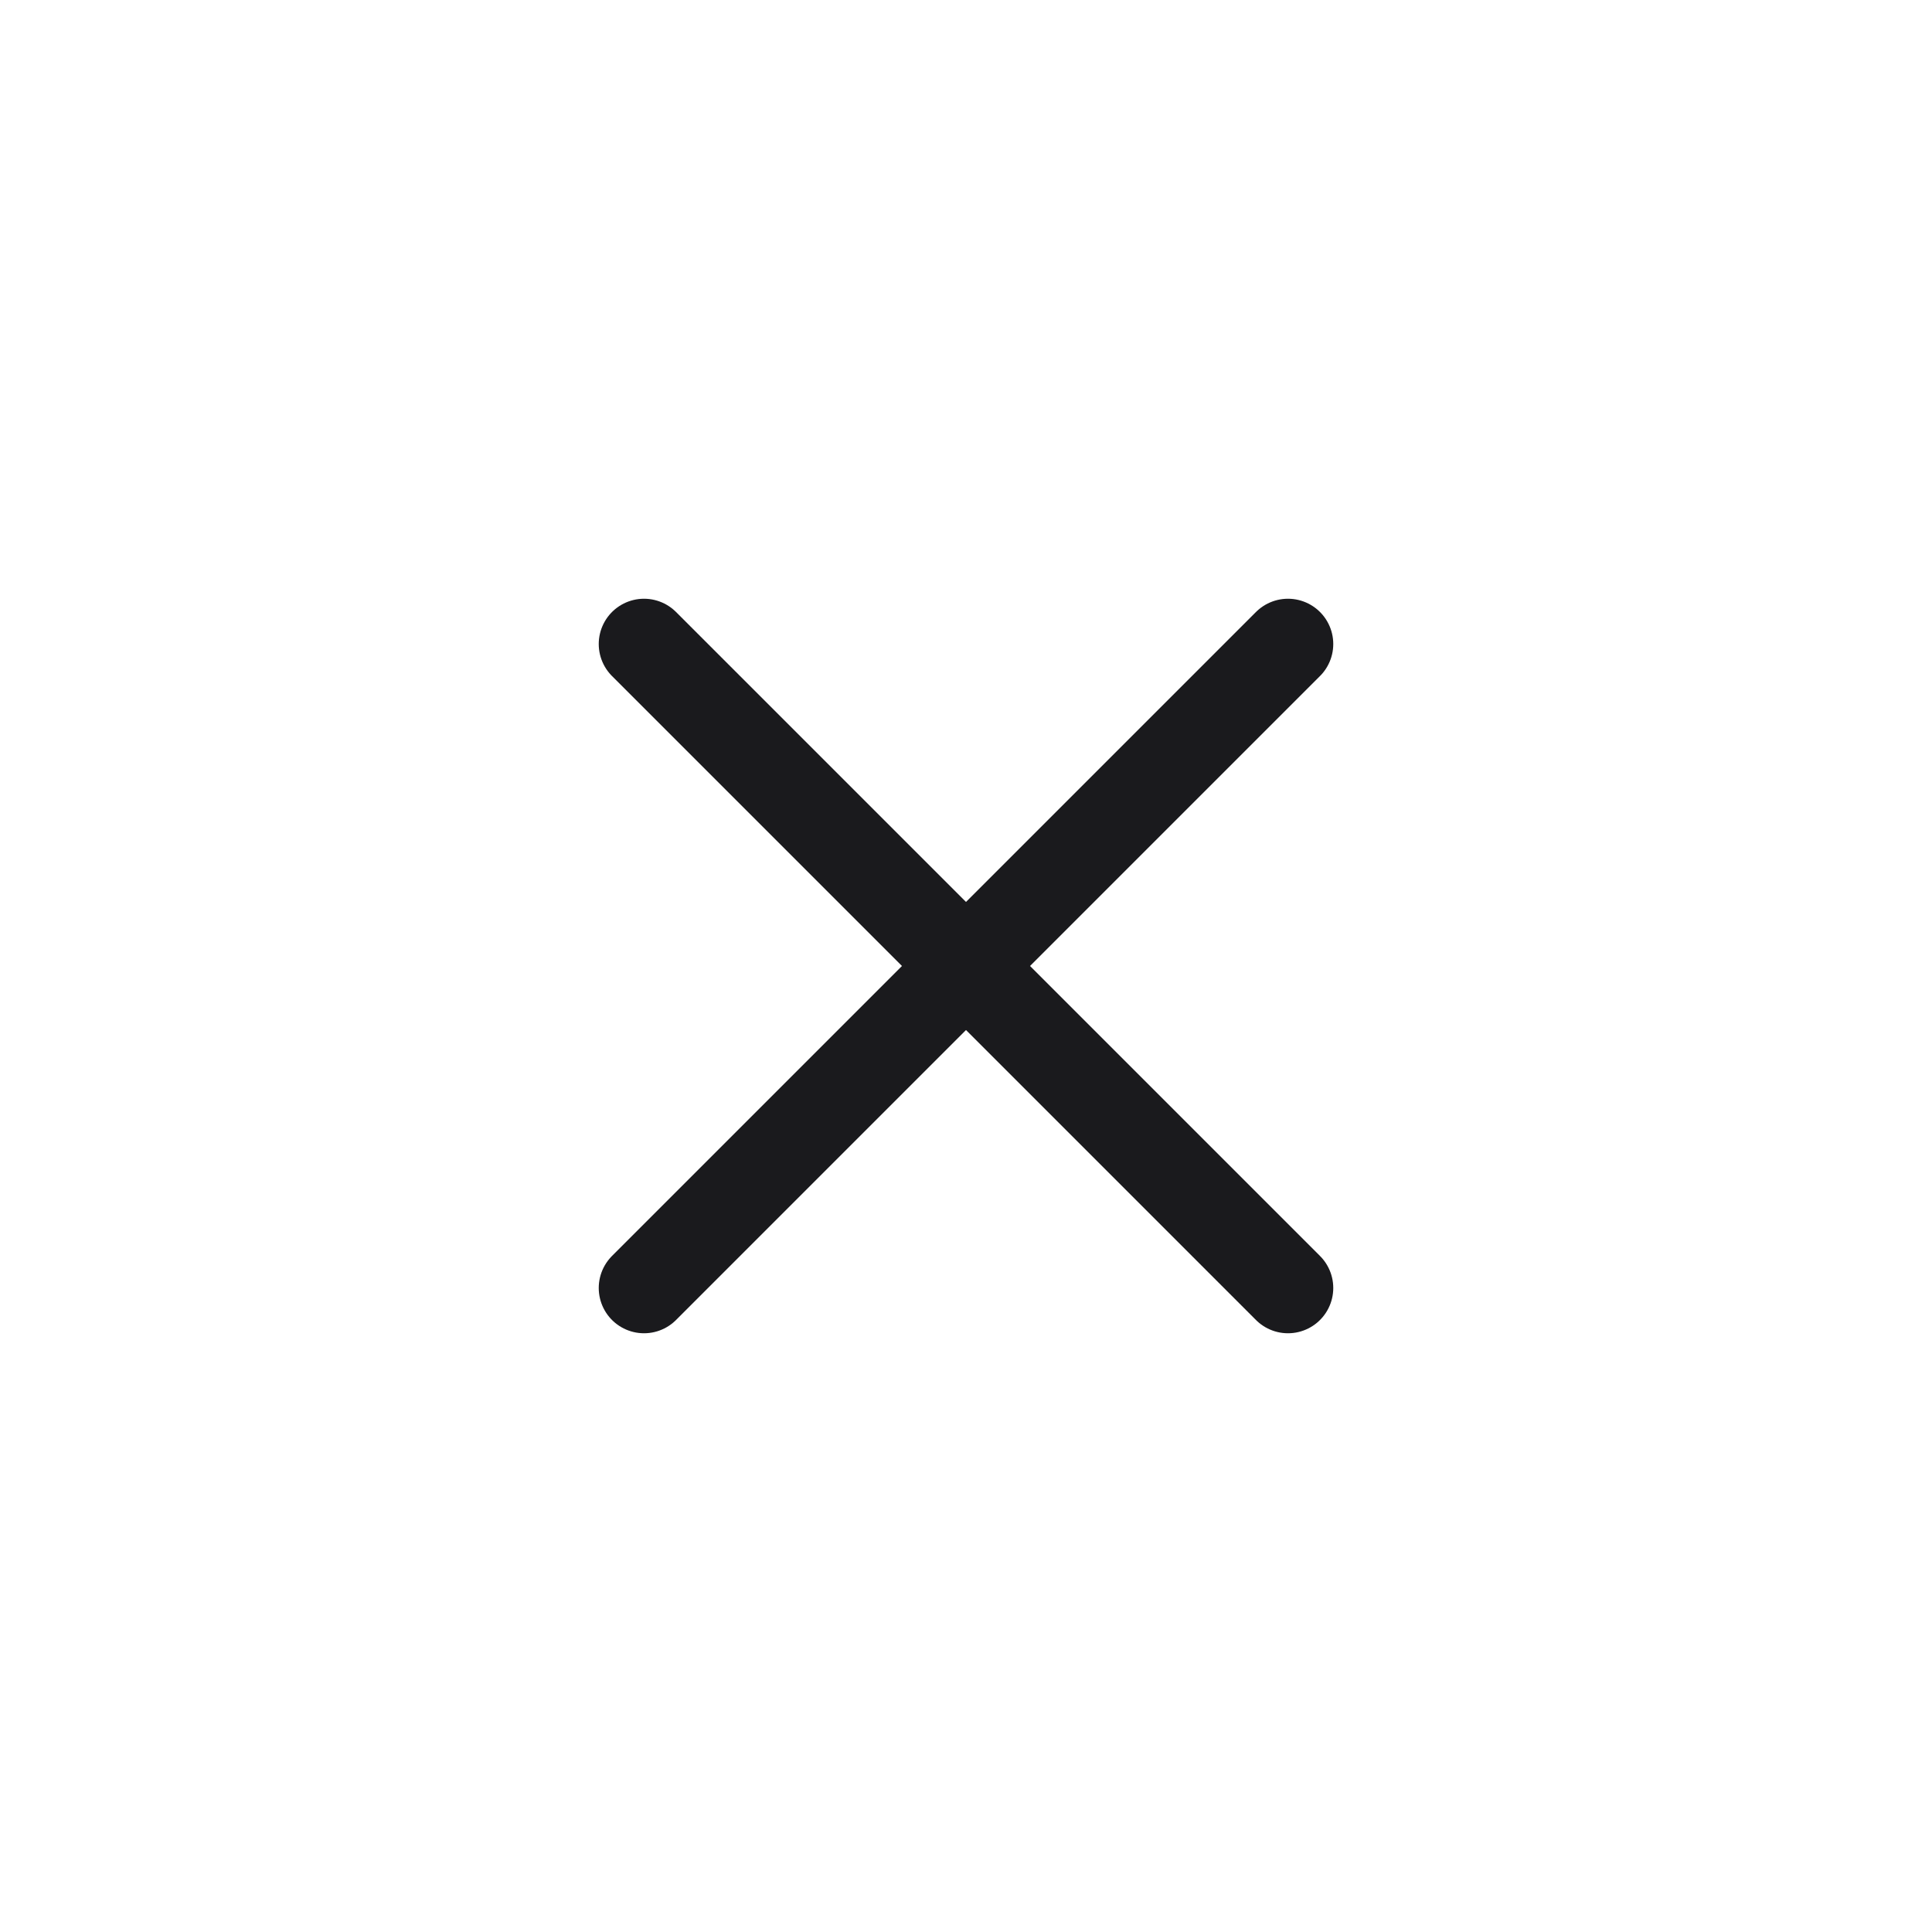
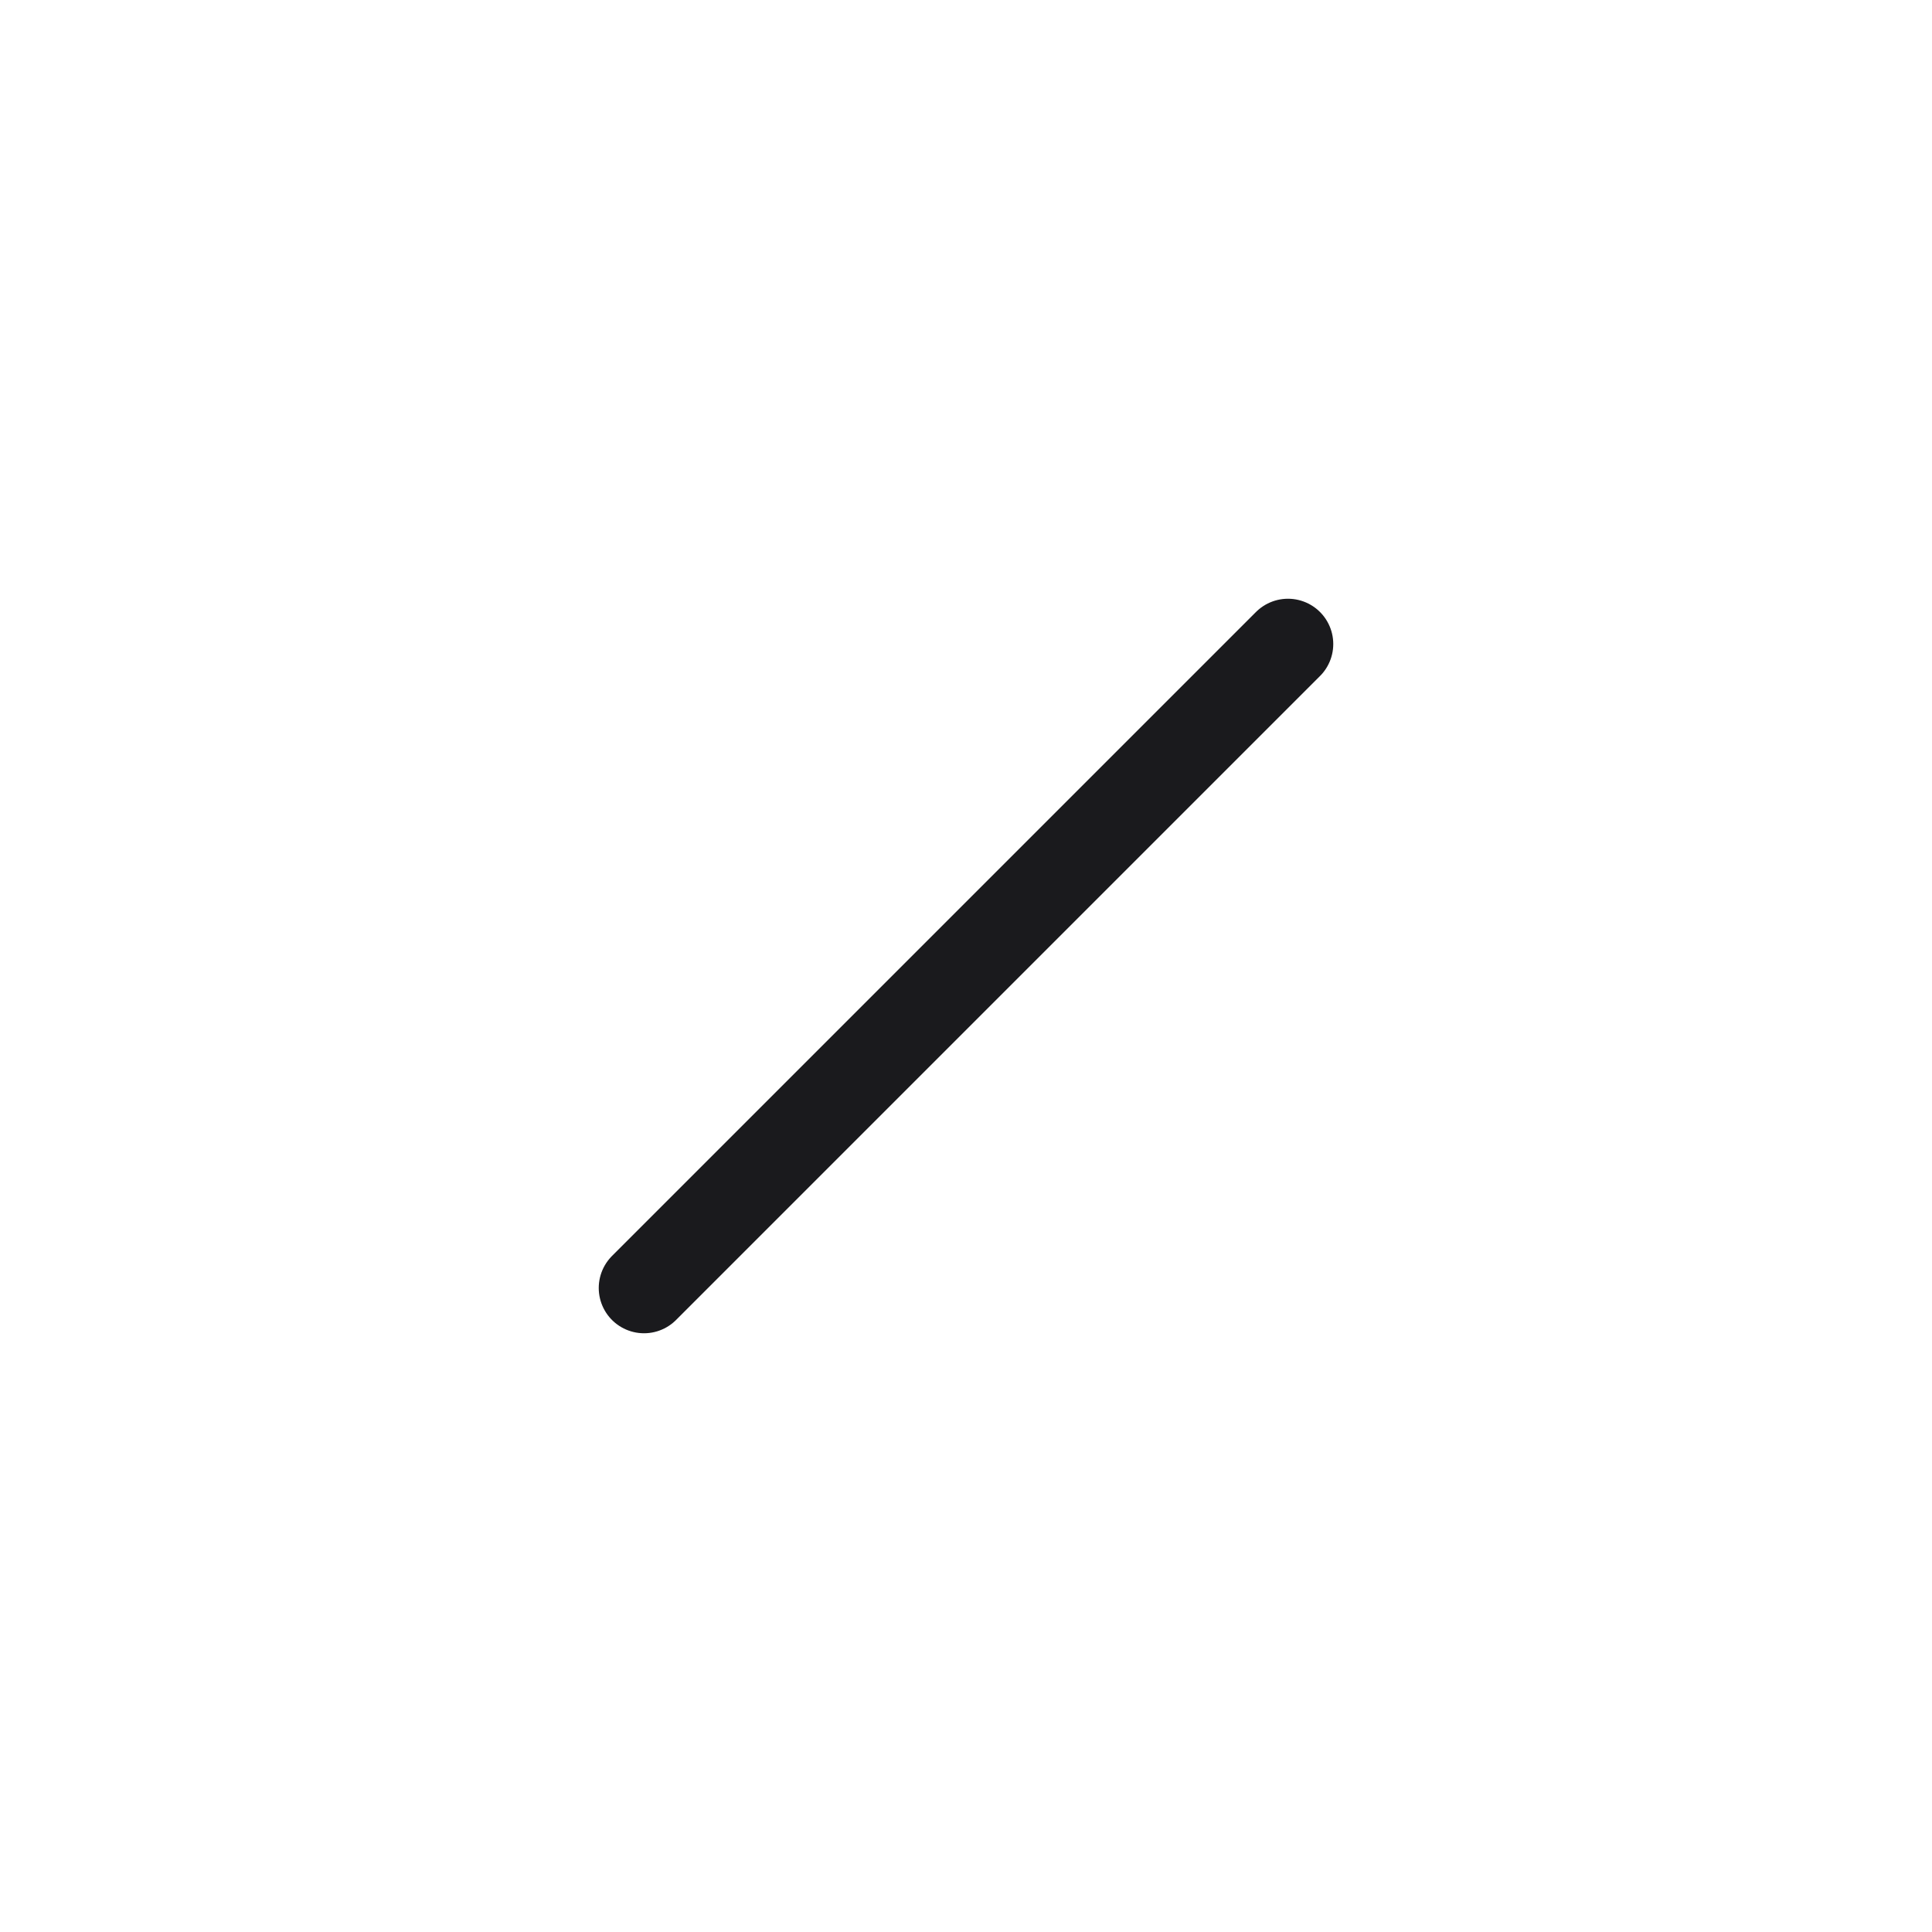
<svg xmlns="http://www.w3.org/2000/svg" width="32" height="32" viewBox="0 0 32 32" fill="none">
-   <path d="M10.667 10.667L21.333 21.333" stroke="#1A1A1D" stroke-width="1.5" stroke-linecap="round" stroke-linejoin="round" />
  <path d="M21.333 10.667L10.667 21.333" stroke="#1A1A1D" stroke-width="1.5" stroke-linecap="round" stroke-linejoin="round" />
</svg>